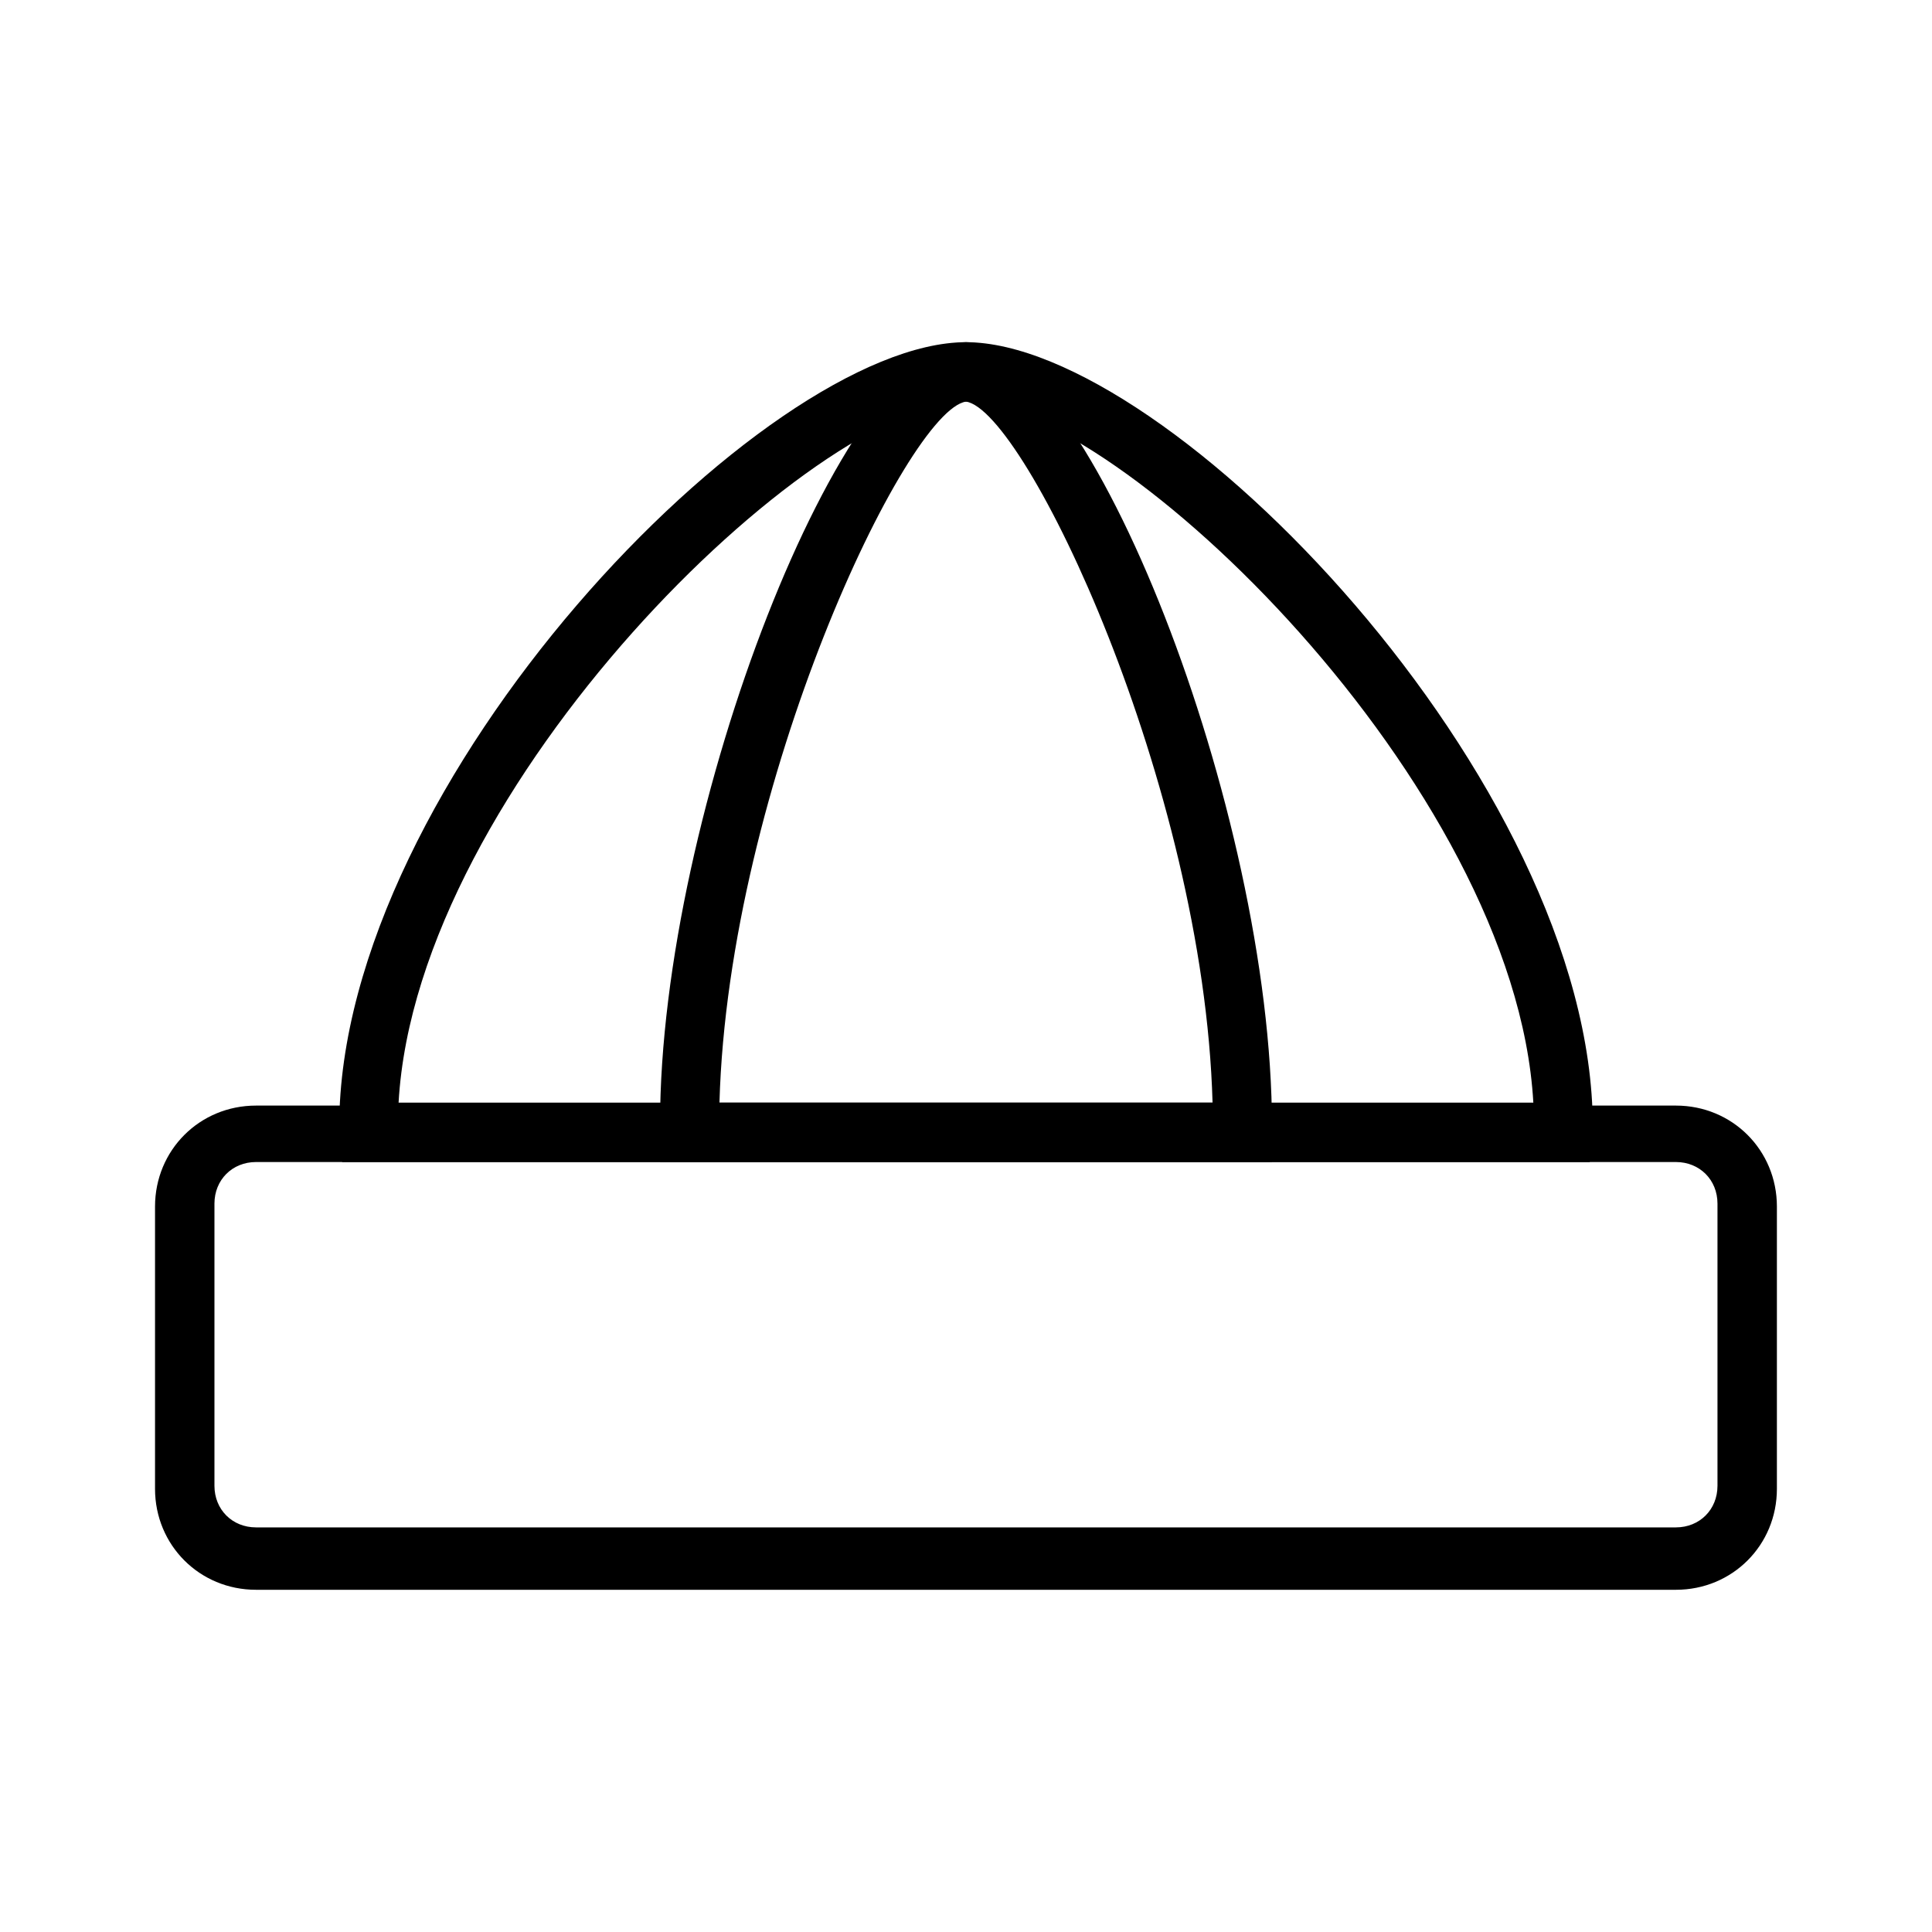
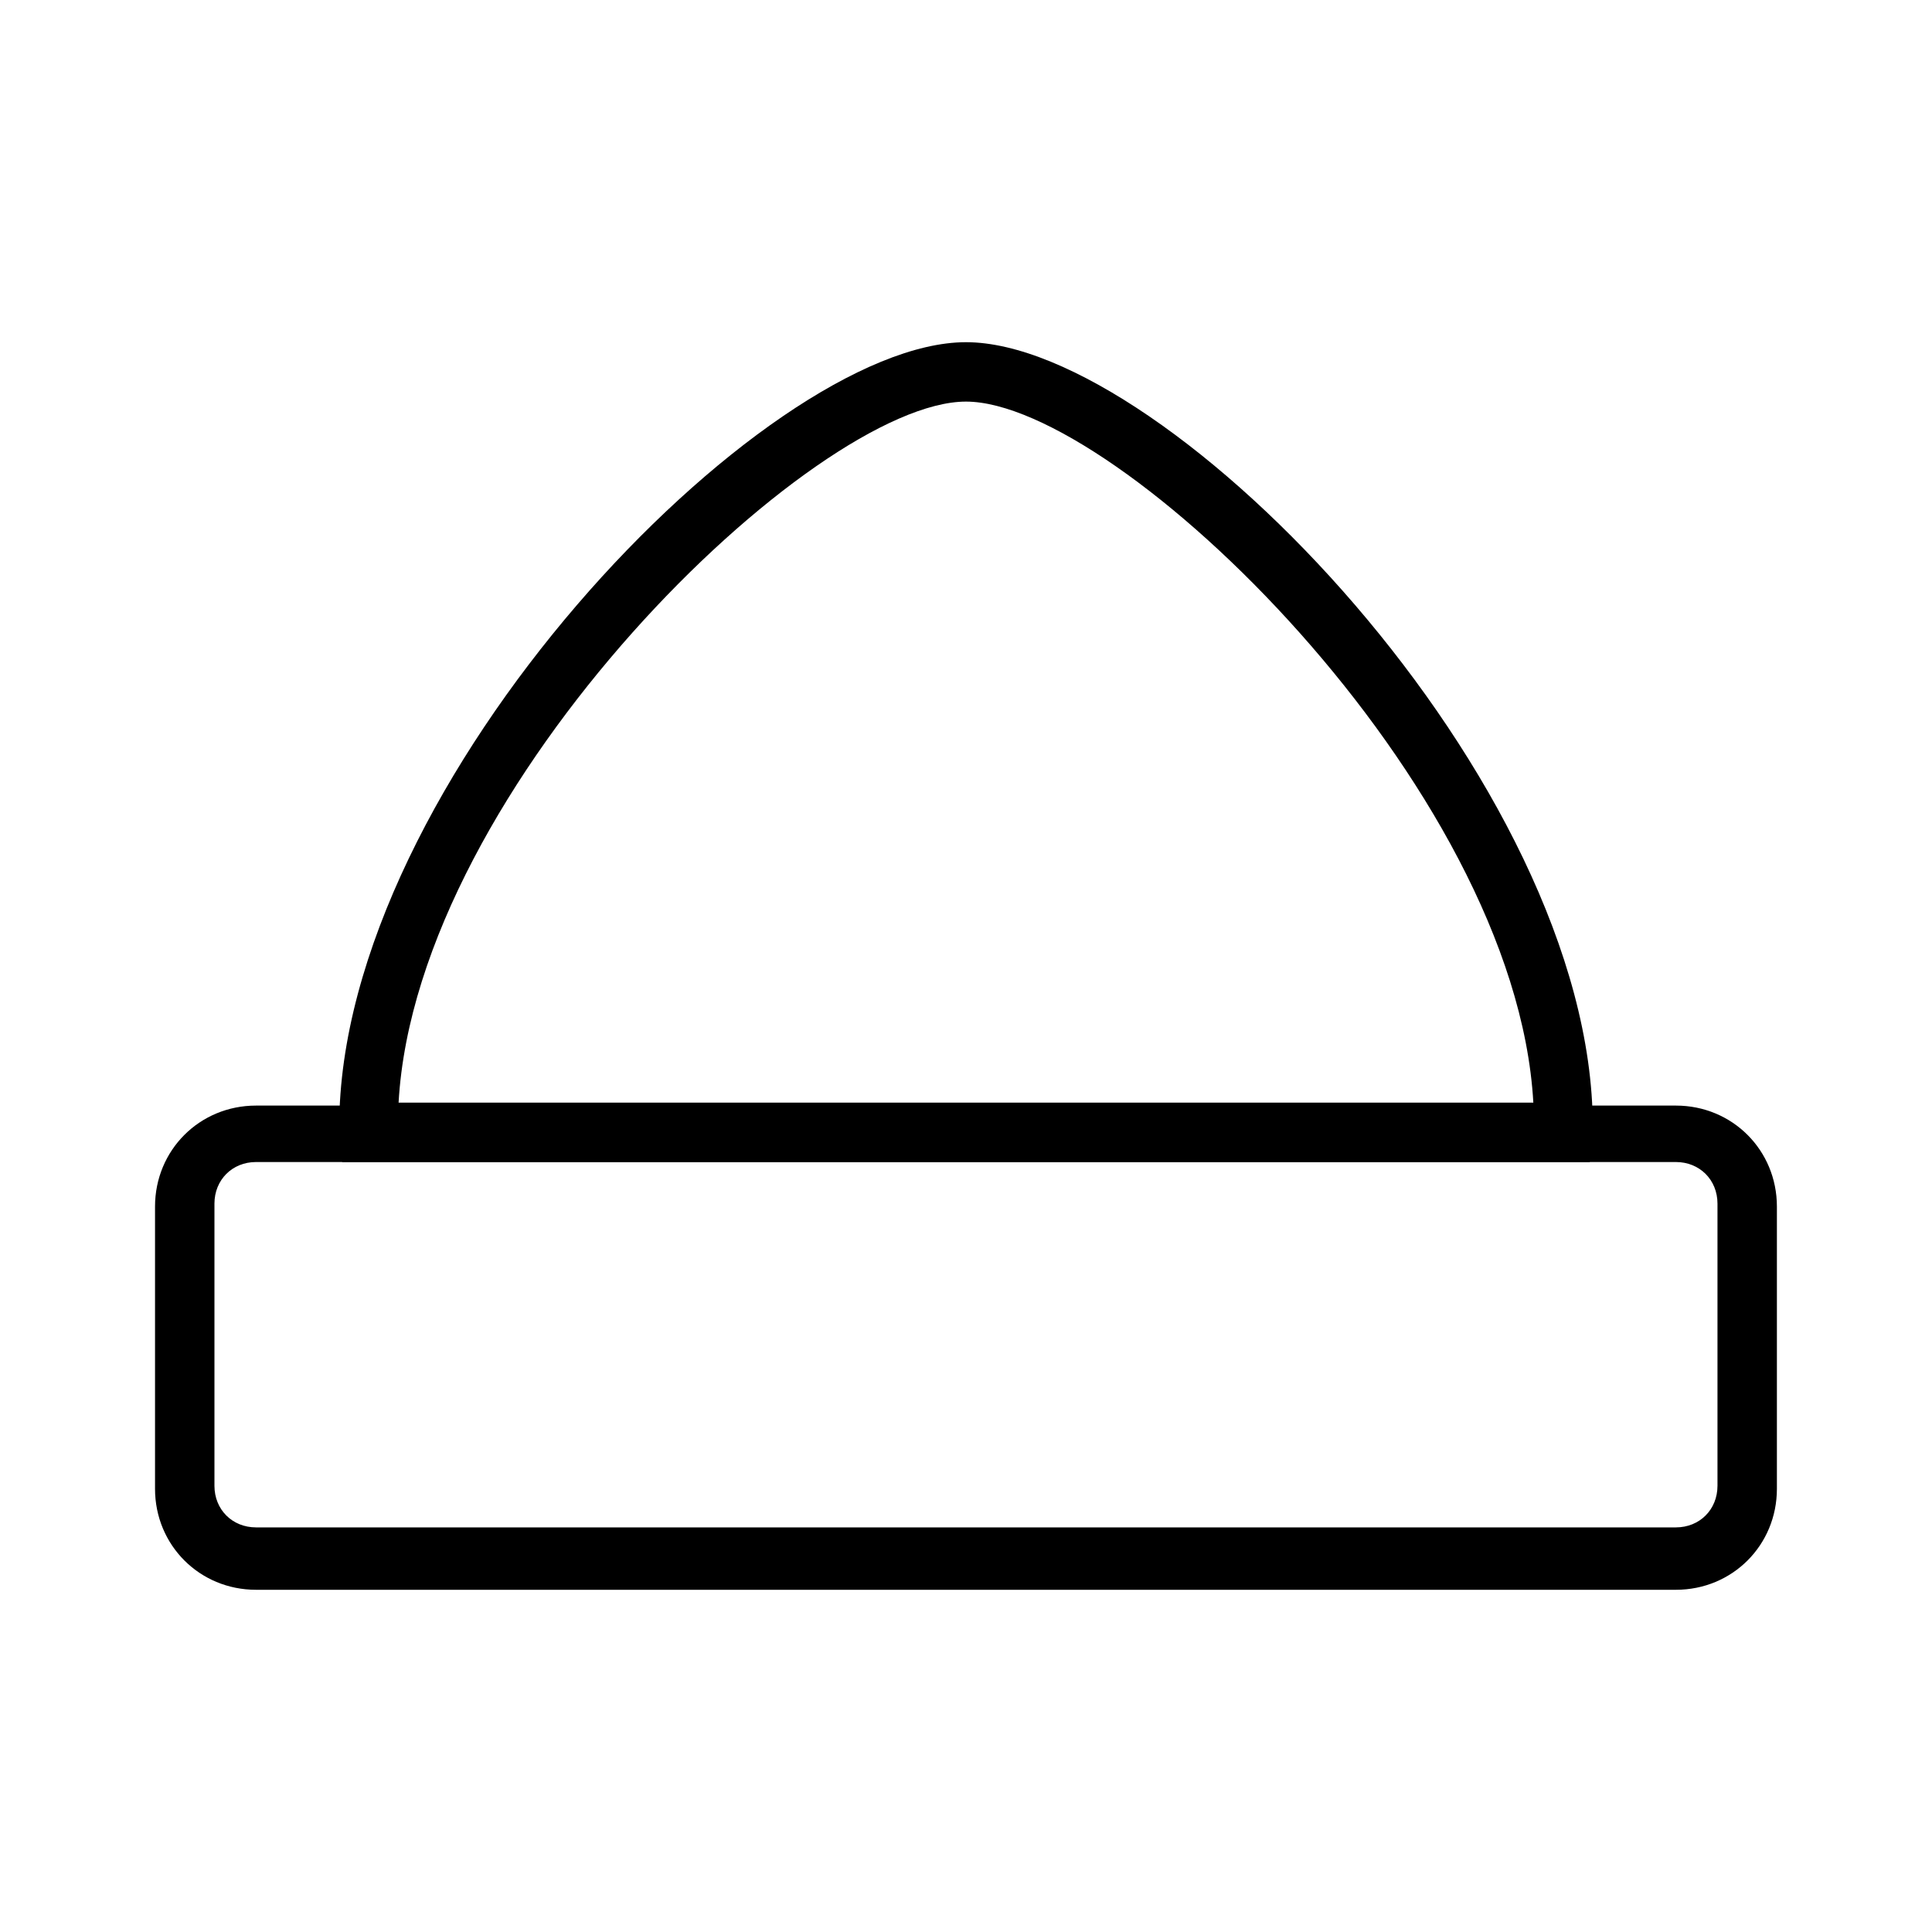
<svg xmlns="http://www.w3.org/2000/svg" fill="#000000" width="800px" height="800px" version="1.1" viewBox="144 144 512 512">
  <g>
    <path d="m565.31 451.95h-330.62l-0.789-6.297v-3.148c0-91.316 112.57-207.82 166.1-207.82s166.1 116.51 166.1 207.82v3.148zm-315.67-15.742h300.71c-4.723-84.23-110.21-185.78-150.36-185.78-40.148 0-145.63 101.55-150.36 185.78z" />
-     <path d="m481.08 451.95h-162.16v-10.234c0-82.656 48.805-207.03 81.082-207.03 32.273 0 81.082 124.38 81.082 207.82zm-146.42-15.742h130.68c-2.359-84.23-49.594-183.42-65.336-185.78-15.746 2.363-62.977 101.55-65.34 185.78z" />
-     <path d="m588.14 565.31h-376.29c-14.957 0-26.766-11.809-26.766-26.766v-74.785c0-14.957 11.809-26.766 26.766-26.766h376.28c14.957 0 26.766 11.809 26.766 26.766v74.785c0.004 14.957-11.805 26.766-26.762 26.766zm-376.29-113.36c-6.297 0-11.02 4.723-11.02 11.02v74.785c0 6.297 4.723 11.02 11.02 11.02h376.28c6.297 0 11.02-4.723 11.02-11.02v-74.785c0-6.297-4.723-11.02-11.02-11.02z" />
+     <path d="m588.14 565.31h-376.29c-14.957 0-26.766-11.809-26.766-26.766v-74.785c0-14.957 11.809-26.766 26.766-26.766h376.28c14.957 0 26.766 11.809 26.766 26.766v74.785c0.004 14.957-11.805 26.766-26.762 26.766zm-376.29-113.36c-6.297 0-11.02 4.723-11.02 11.02v74.785c0 6.297 4.723 11.02 11.02 11.02h376.28c6.297 0 11.02-4.723 11.02-11.02v-74.785c0-6.297-4.723-11.02-11.02-11.02" />
  </g>
</svg>